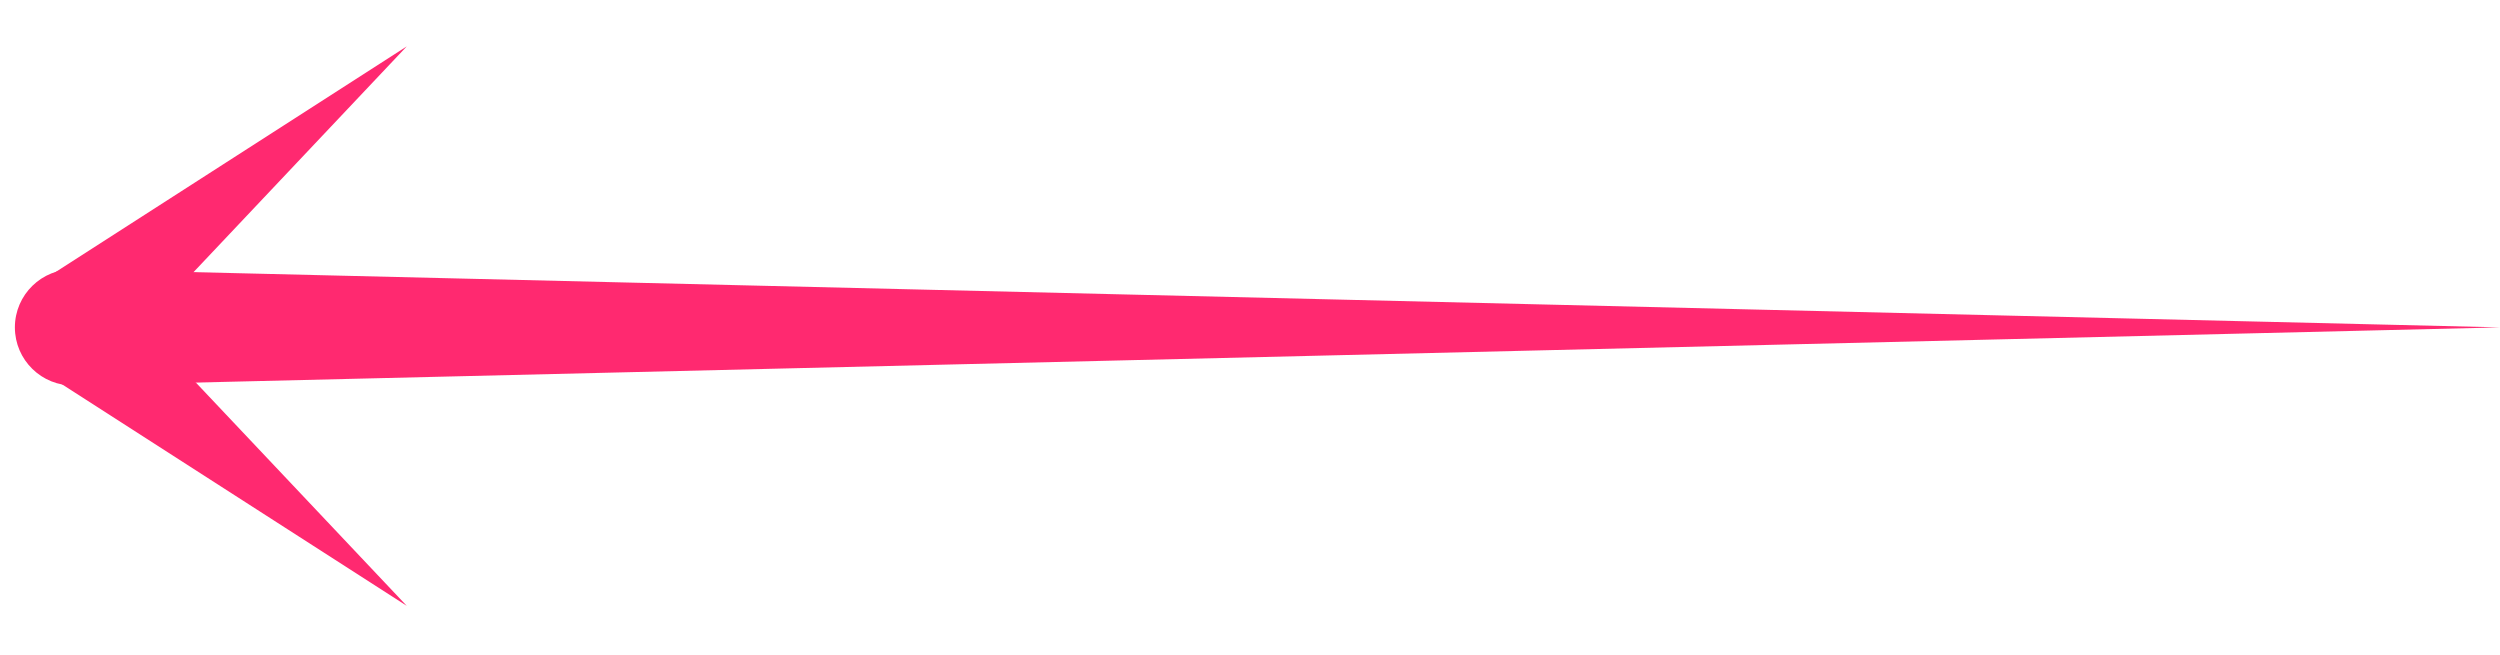
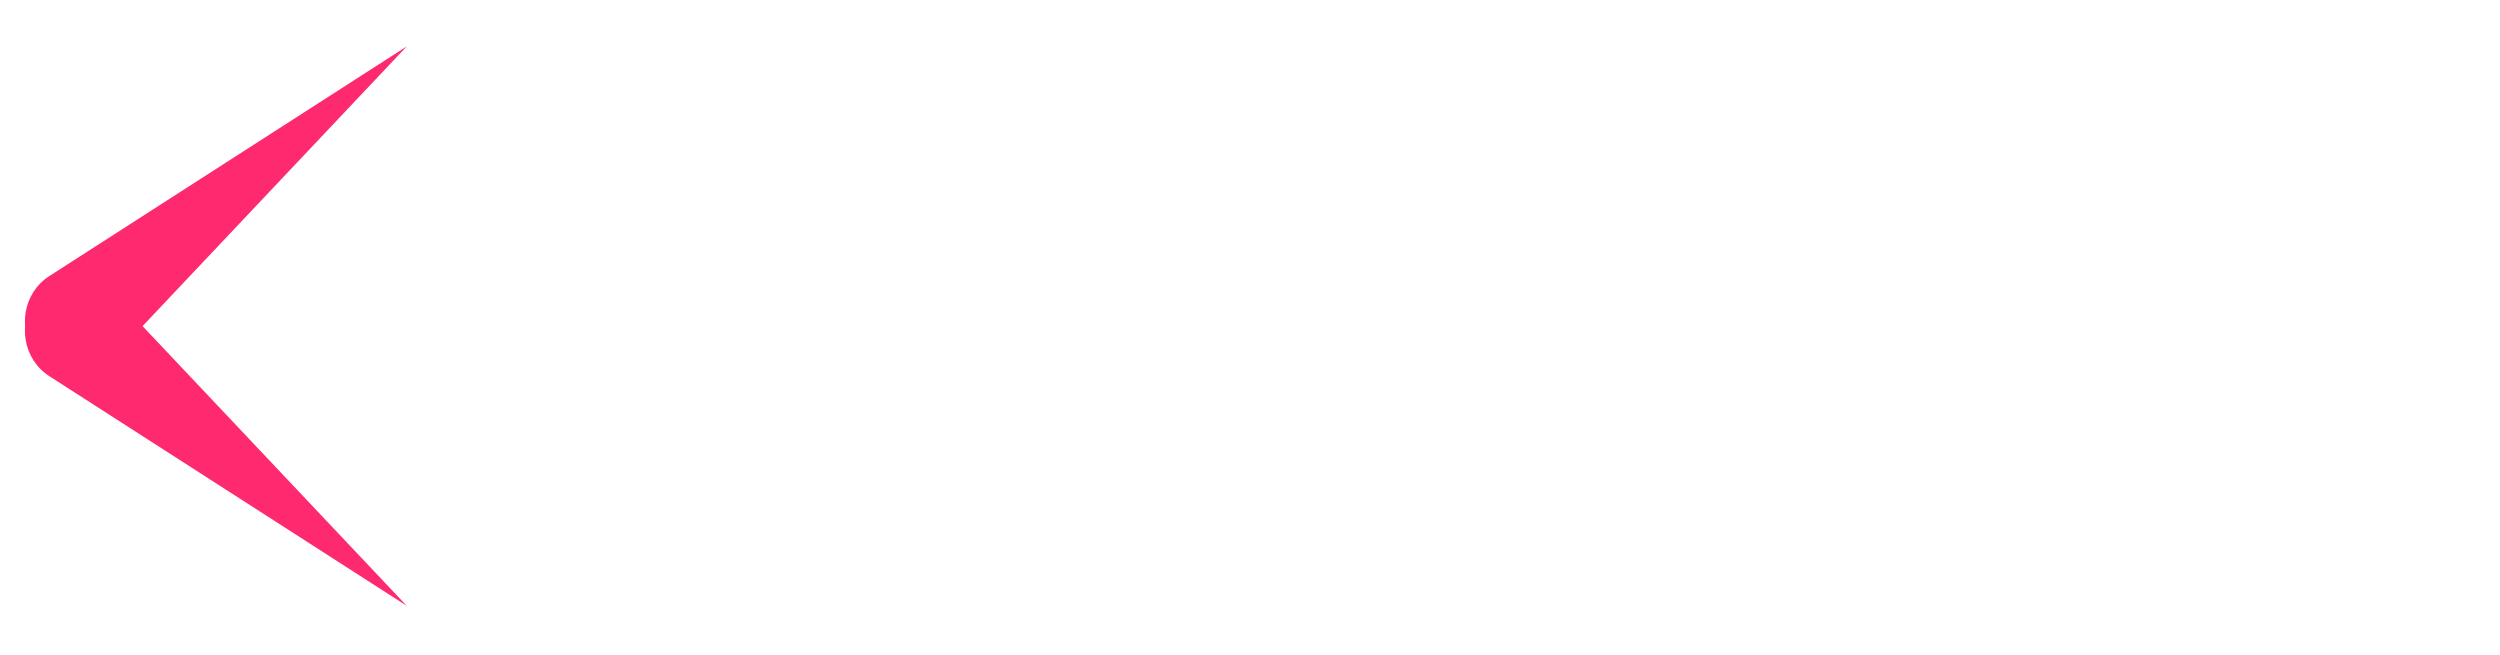
<svg xmlns="http://www.w3.org/2000/svg" width="168" height="44" viewBox="0 0 168 44" fill="none">
-   <path d="M168 22L4.999 18.096C2.806 18.043 1 19.807 1 22C1 24.194 2.806 25.957 4.999 25.904L168 22Z" fill="#FF2970" />
  <path d="M27.334 3.117L3.312 18.553C1.552 19.684 1.138 22.141 2.429 23.798C3.719 25.455 6.132 25.564 7.58 24.032L27.334 3.117Z" fill="#FF2970" />
  <path d="M27.334 40.713L3.312 25.277C1.552 24.146 1.138 21.689 2.429 20.032C3.719 18.375 6.132 18.265 7.58 19.798L27.334 40.713Z" fill="#FF2970" />
</svg>